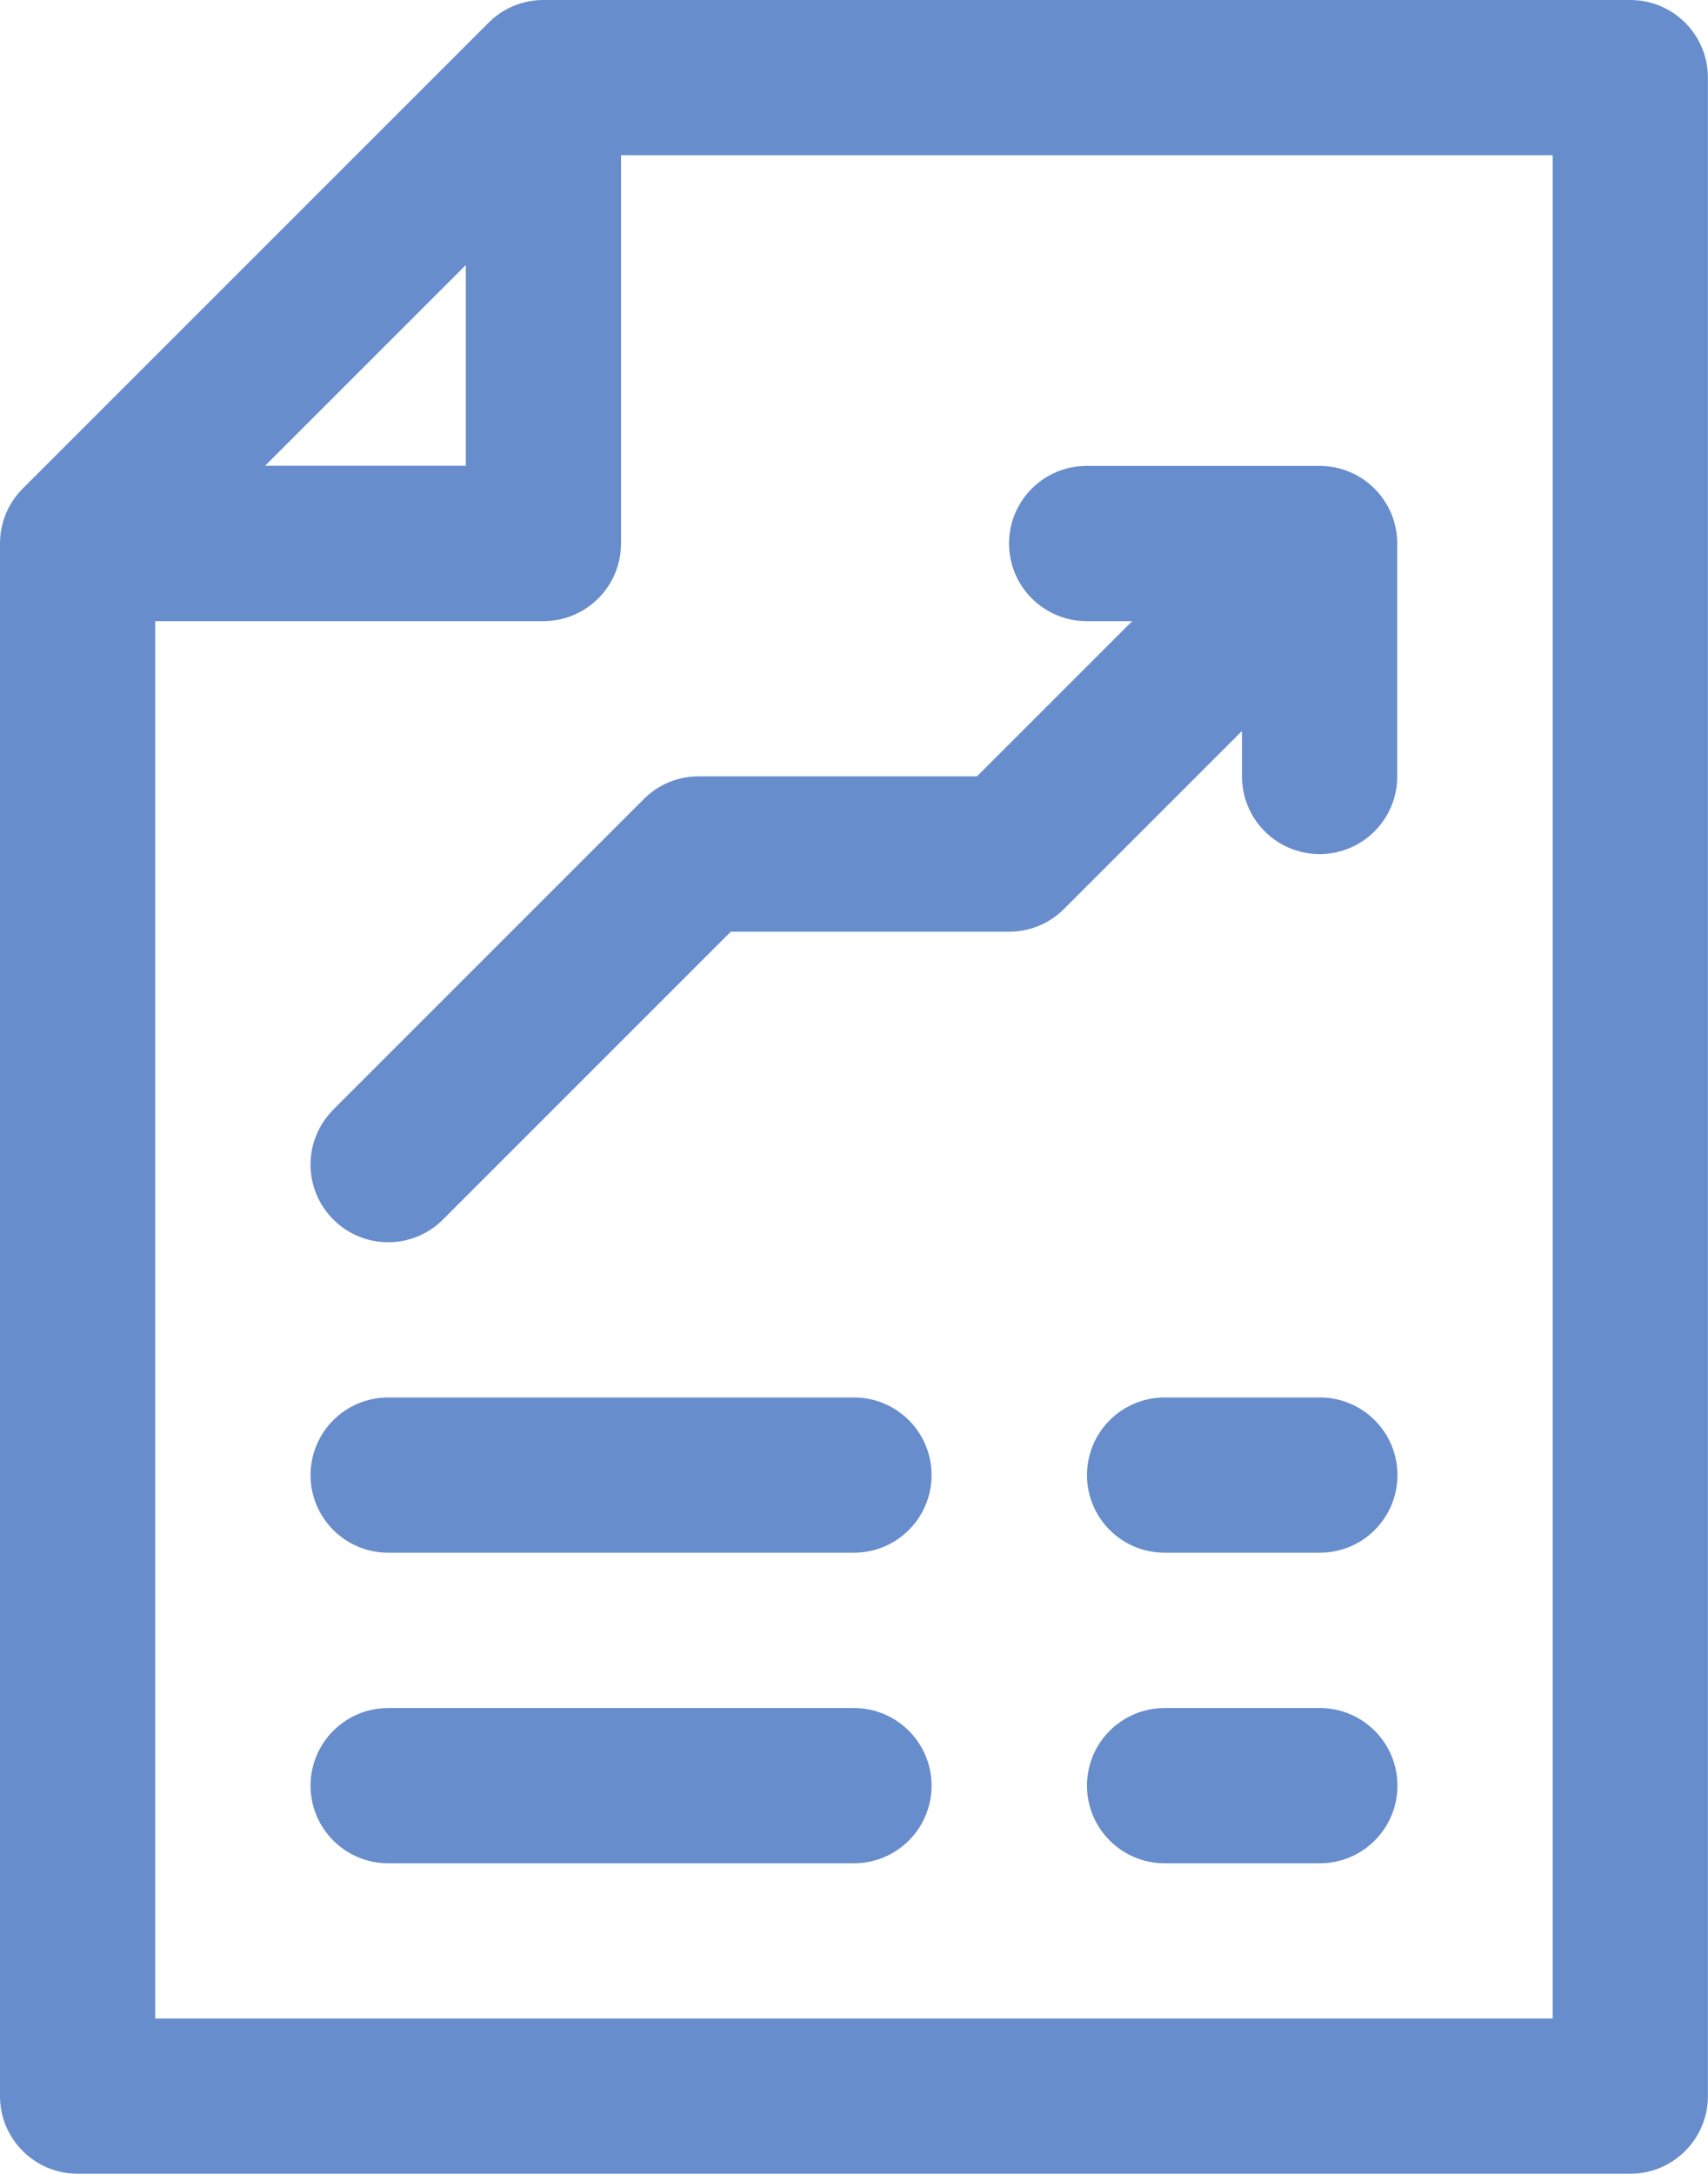
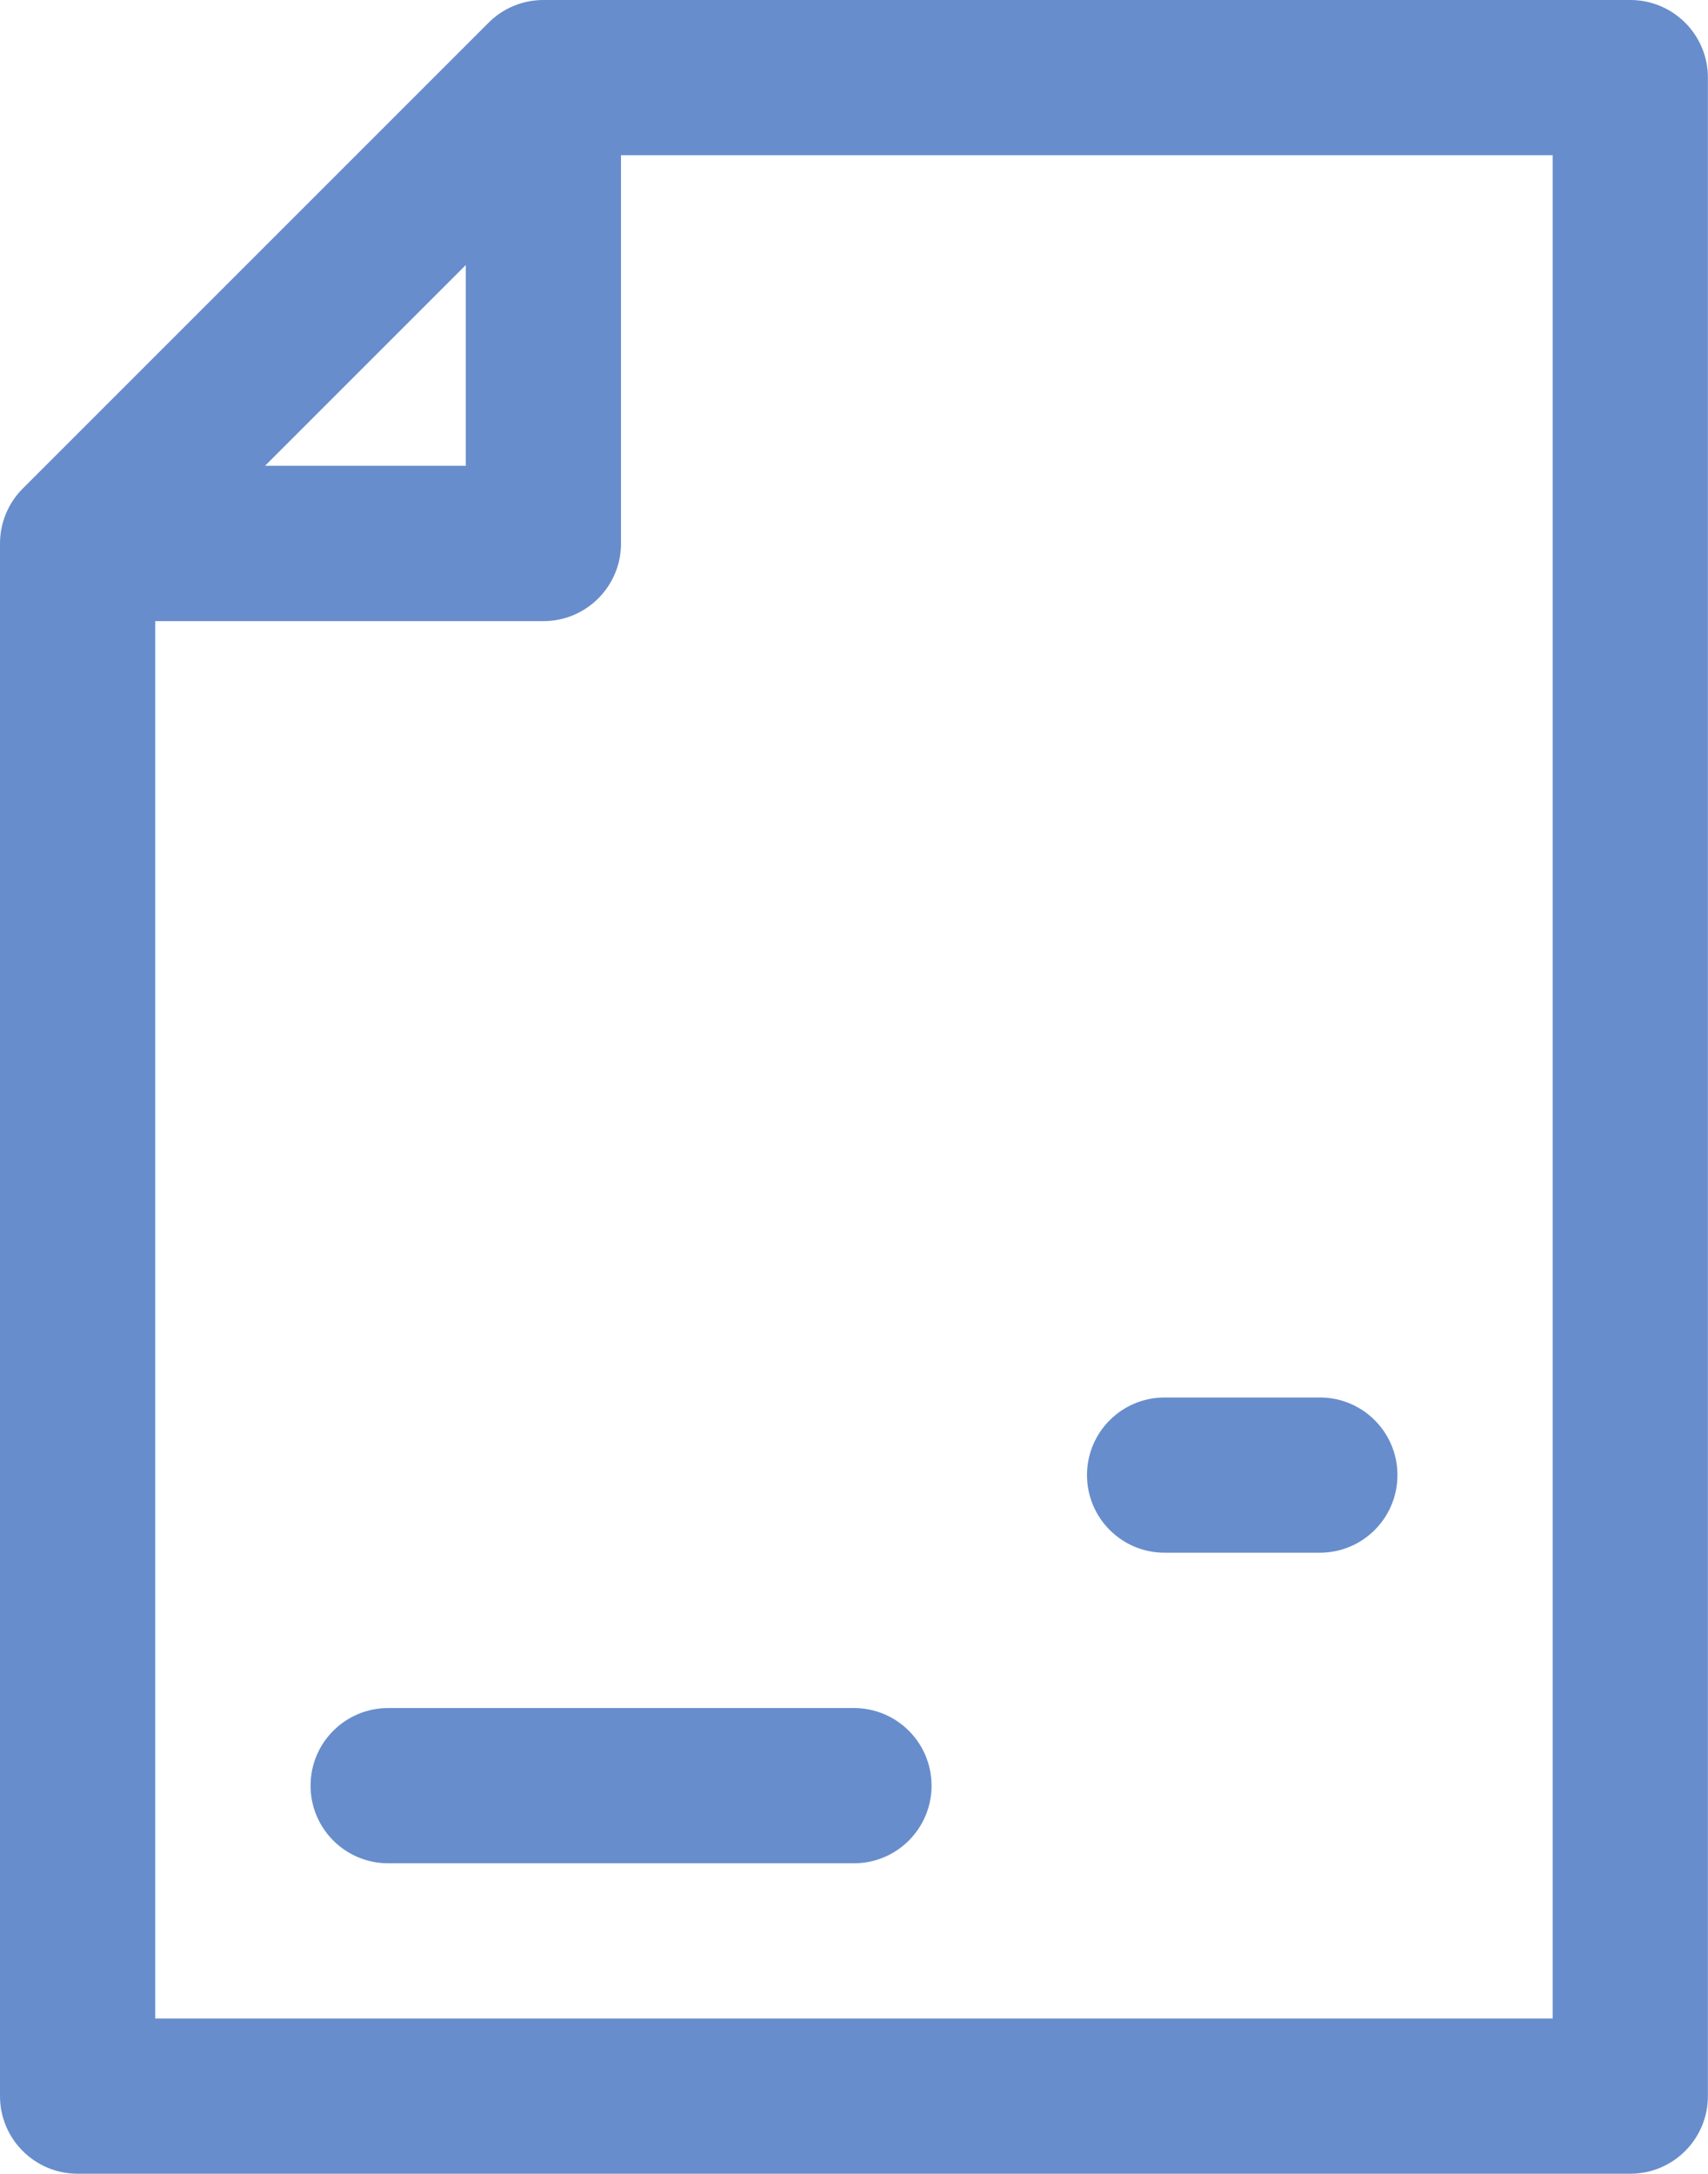
<svg xmlns="http://www.w3.org/2000/svg" id="Capa_2" data-name="Capa 2" viewBox="0 0 159.11 202.5">
  <defs>
    <style>      .cls-1 {        fill: #678dcc;        stroke-width: 0px;      }    </style>
  </defs>
  <g id="Capa_2-2" data-name="Capa 2">
    <g>
      <path class="cls-1" d="m151.88,0H50.62c-1.92,0-3.76.76-5.11,2.12L2.12,45.51c-1.36,1.36-2.12,3.2-2.12,5.11v144.64c0,3.99,3.23,7.23,7.23,7.23h144.64c4,0,7.23-3.24,7.23-7.23V7.23c0-3.99-3.23-7.23-7.23-7.23ZM43.39,24.69v18.7h-18.7l18.7-18.7Zm101.25,163.34H14.46V57.86h36.16c4,0,7.23-3.24,7.23-7.23V14.46h86.79v173.57Z" />
-       <path class="cls-1" d="m79.55,130.18h-43.39c-4,0-7.23,3.24-7.23,7.23s3.23,7.23,7.23,7.23h43.39c4,0,7.23-3.24,7.23-7.23s-3.23-7.23-7.23-7.23Z" />
      <path class="cls-1" d="m79.55,159.11h-43.39c-4,0-7.23,3.24-7.23,7.23s3.23,7.23,7.23,7.23h43.39c4,0,7.23-3.24,7.23-7.23s-3.23-7.23-7.23-7.23Z" />
      <path class="cls-1" d="m122.95,130.18h-14.46c-4,0-7.23,3.24-7.23,7.23s3.23,7.23,7.23,7.23h14.46c4,0,7.23-3.24,7.23-7.23s-3.23-7.23-7.23-7.23Z" />
-       <path class="cls-1" d="m122.95,159.11h-14.46c-4,0-7.23,3.24-7.23,7.23s3.23,7.23,7.23,7.23h14.46c4,0,7.23-3.24,7.23-7.23s-3.23-7.23-7.23-7.23Z" />
-       <path class="cls-1" d="m31.05,103.37c-2.83,2.83-2.83,7.4,0,10.23,1.41,1.41,3.26,2.12,5.11,2.12s3.7-.71,5.11-2.12l26.81-26.81h25.93c1.92,0,3.76-.76,5.11-2.12l16.58-16.58v4.24c0,3.99,3.23,7.23,7.23,7.23s7.23-3.24,7.23-7.23v-21.7c0-3.99-3.23-7.23-7.23-7.23h-21.7c-4,0-7.23,3.24-7.23,7.23s3.23,7.23,7.23,7.23h4.24l-14.46,14.46h-25.93c-1.92,0-3.76.76-5.11,2.12l-28.93,28.93Z" />
    </g>
  </g>
</svg>